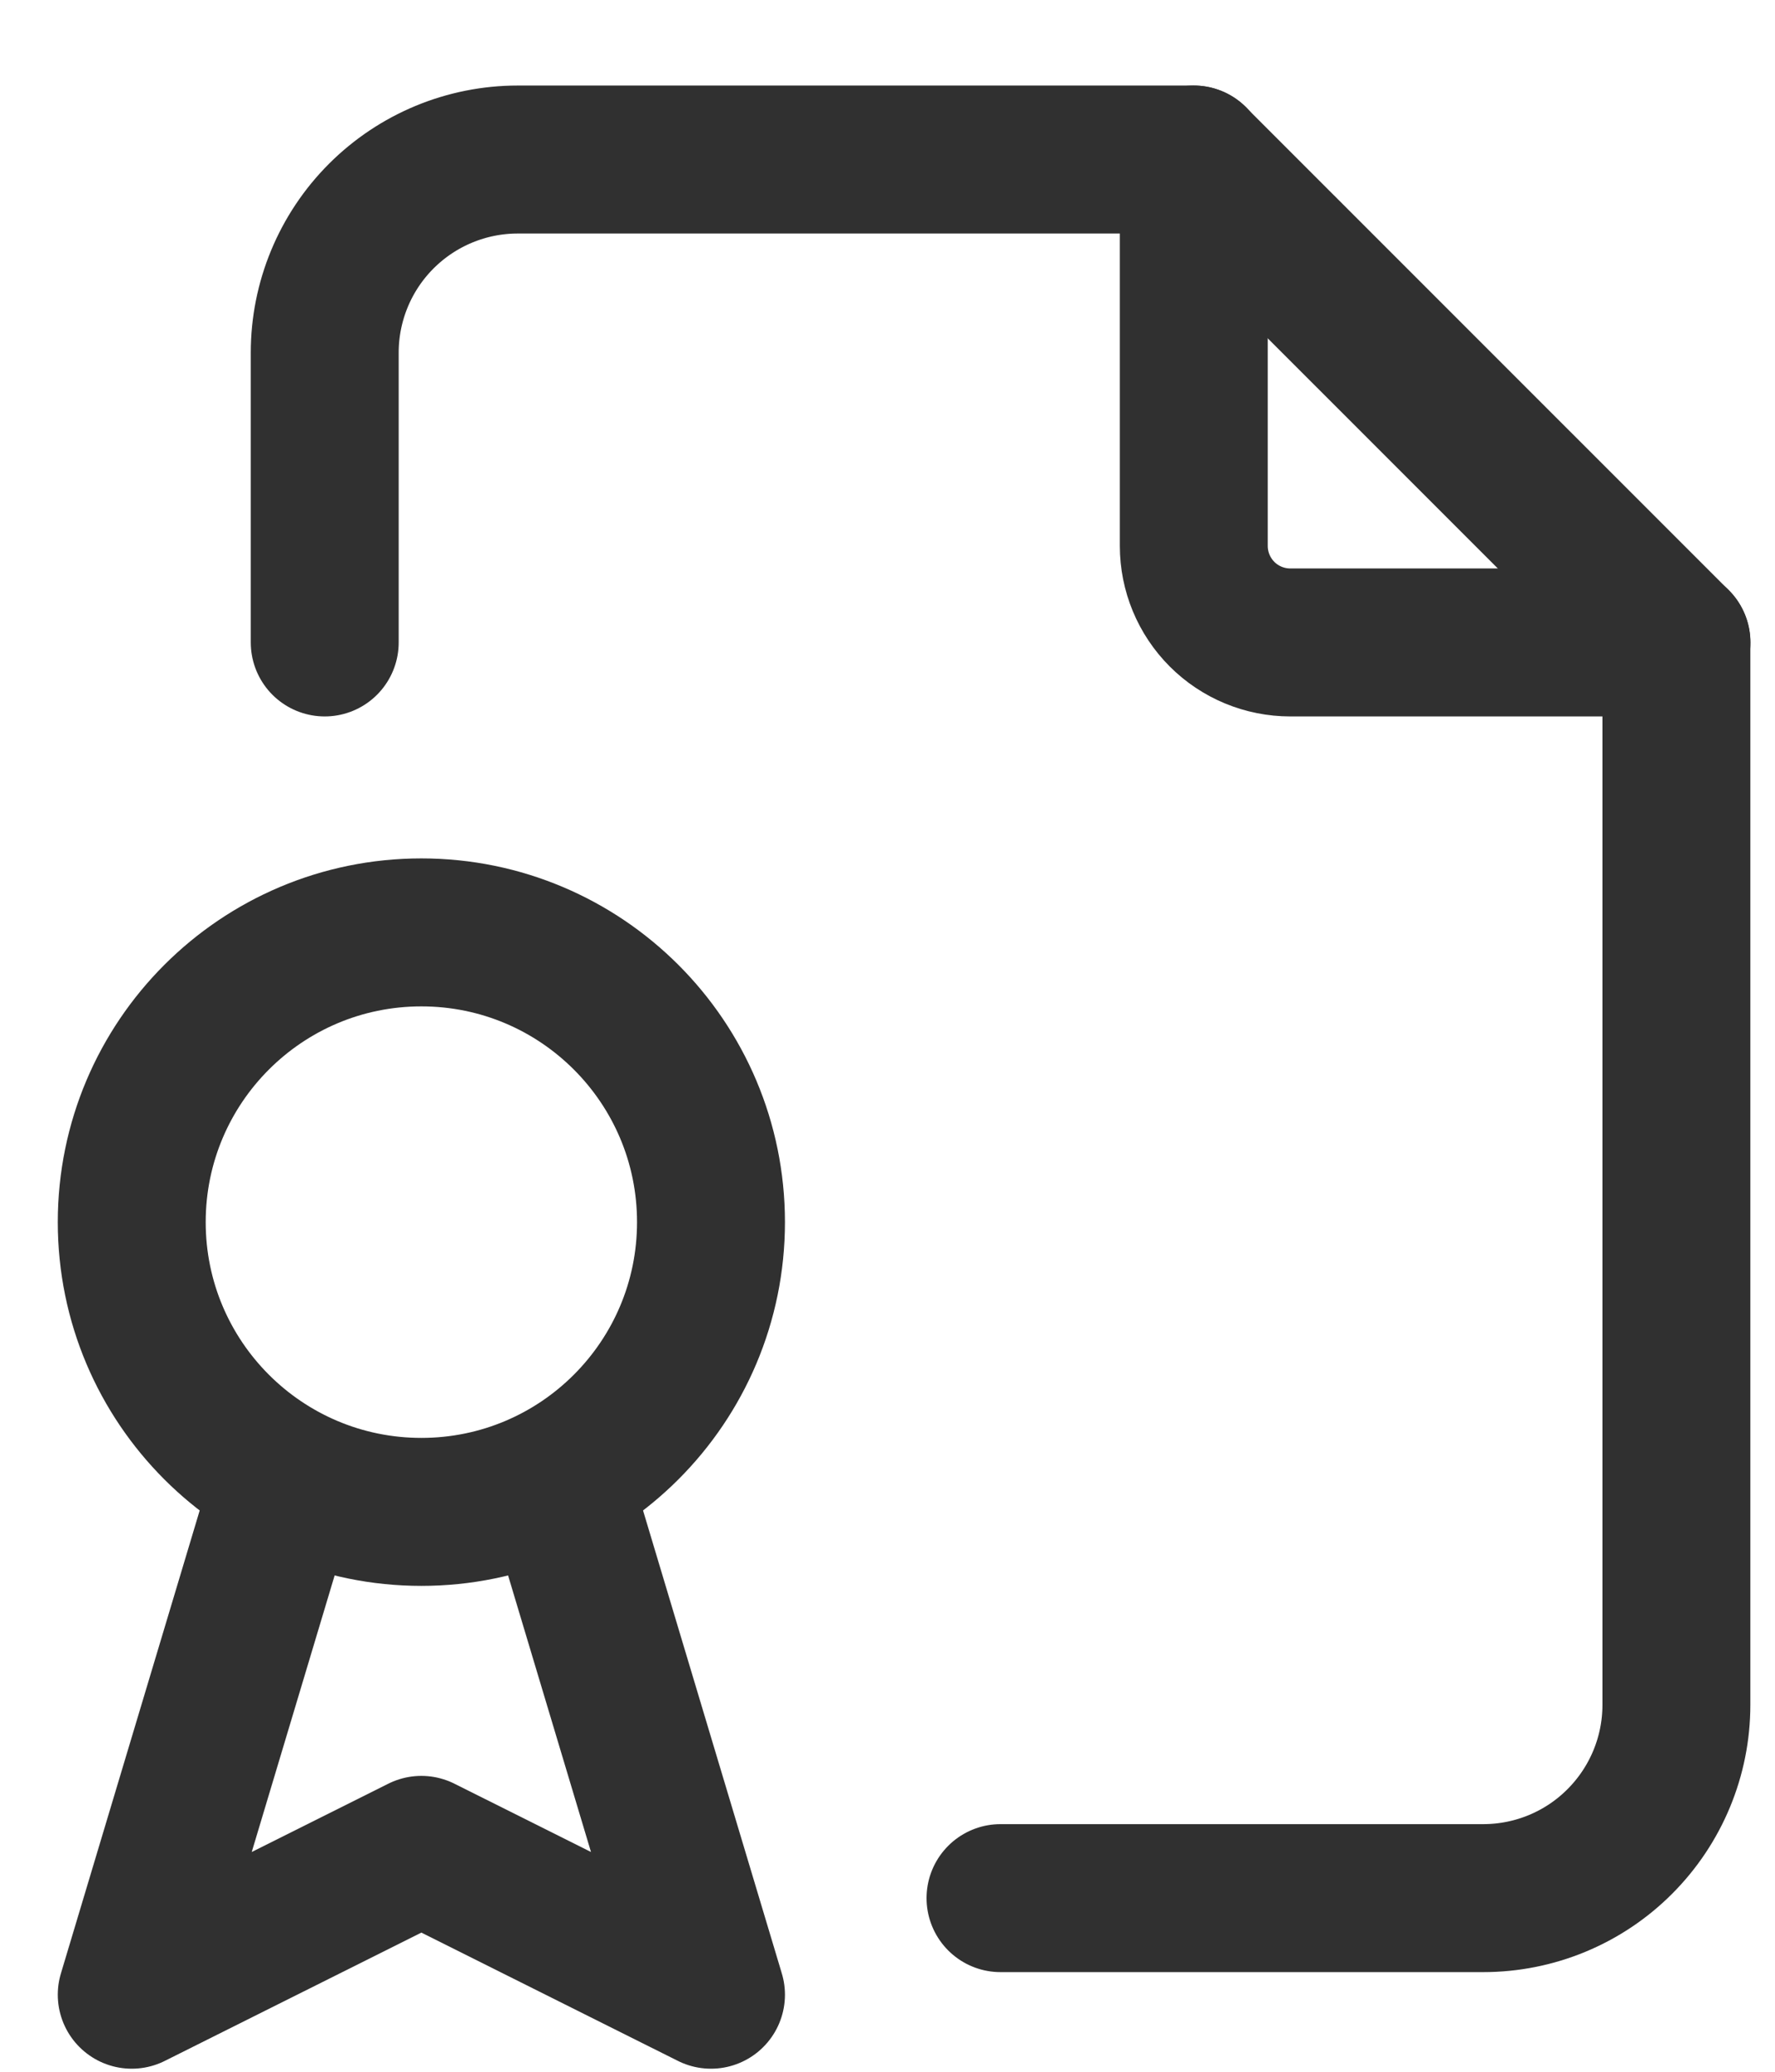
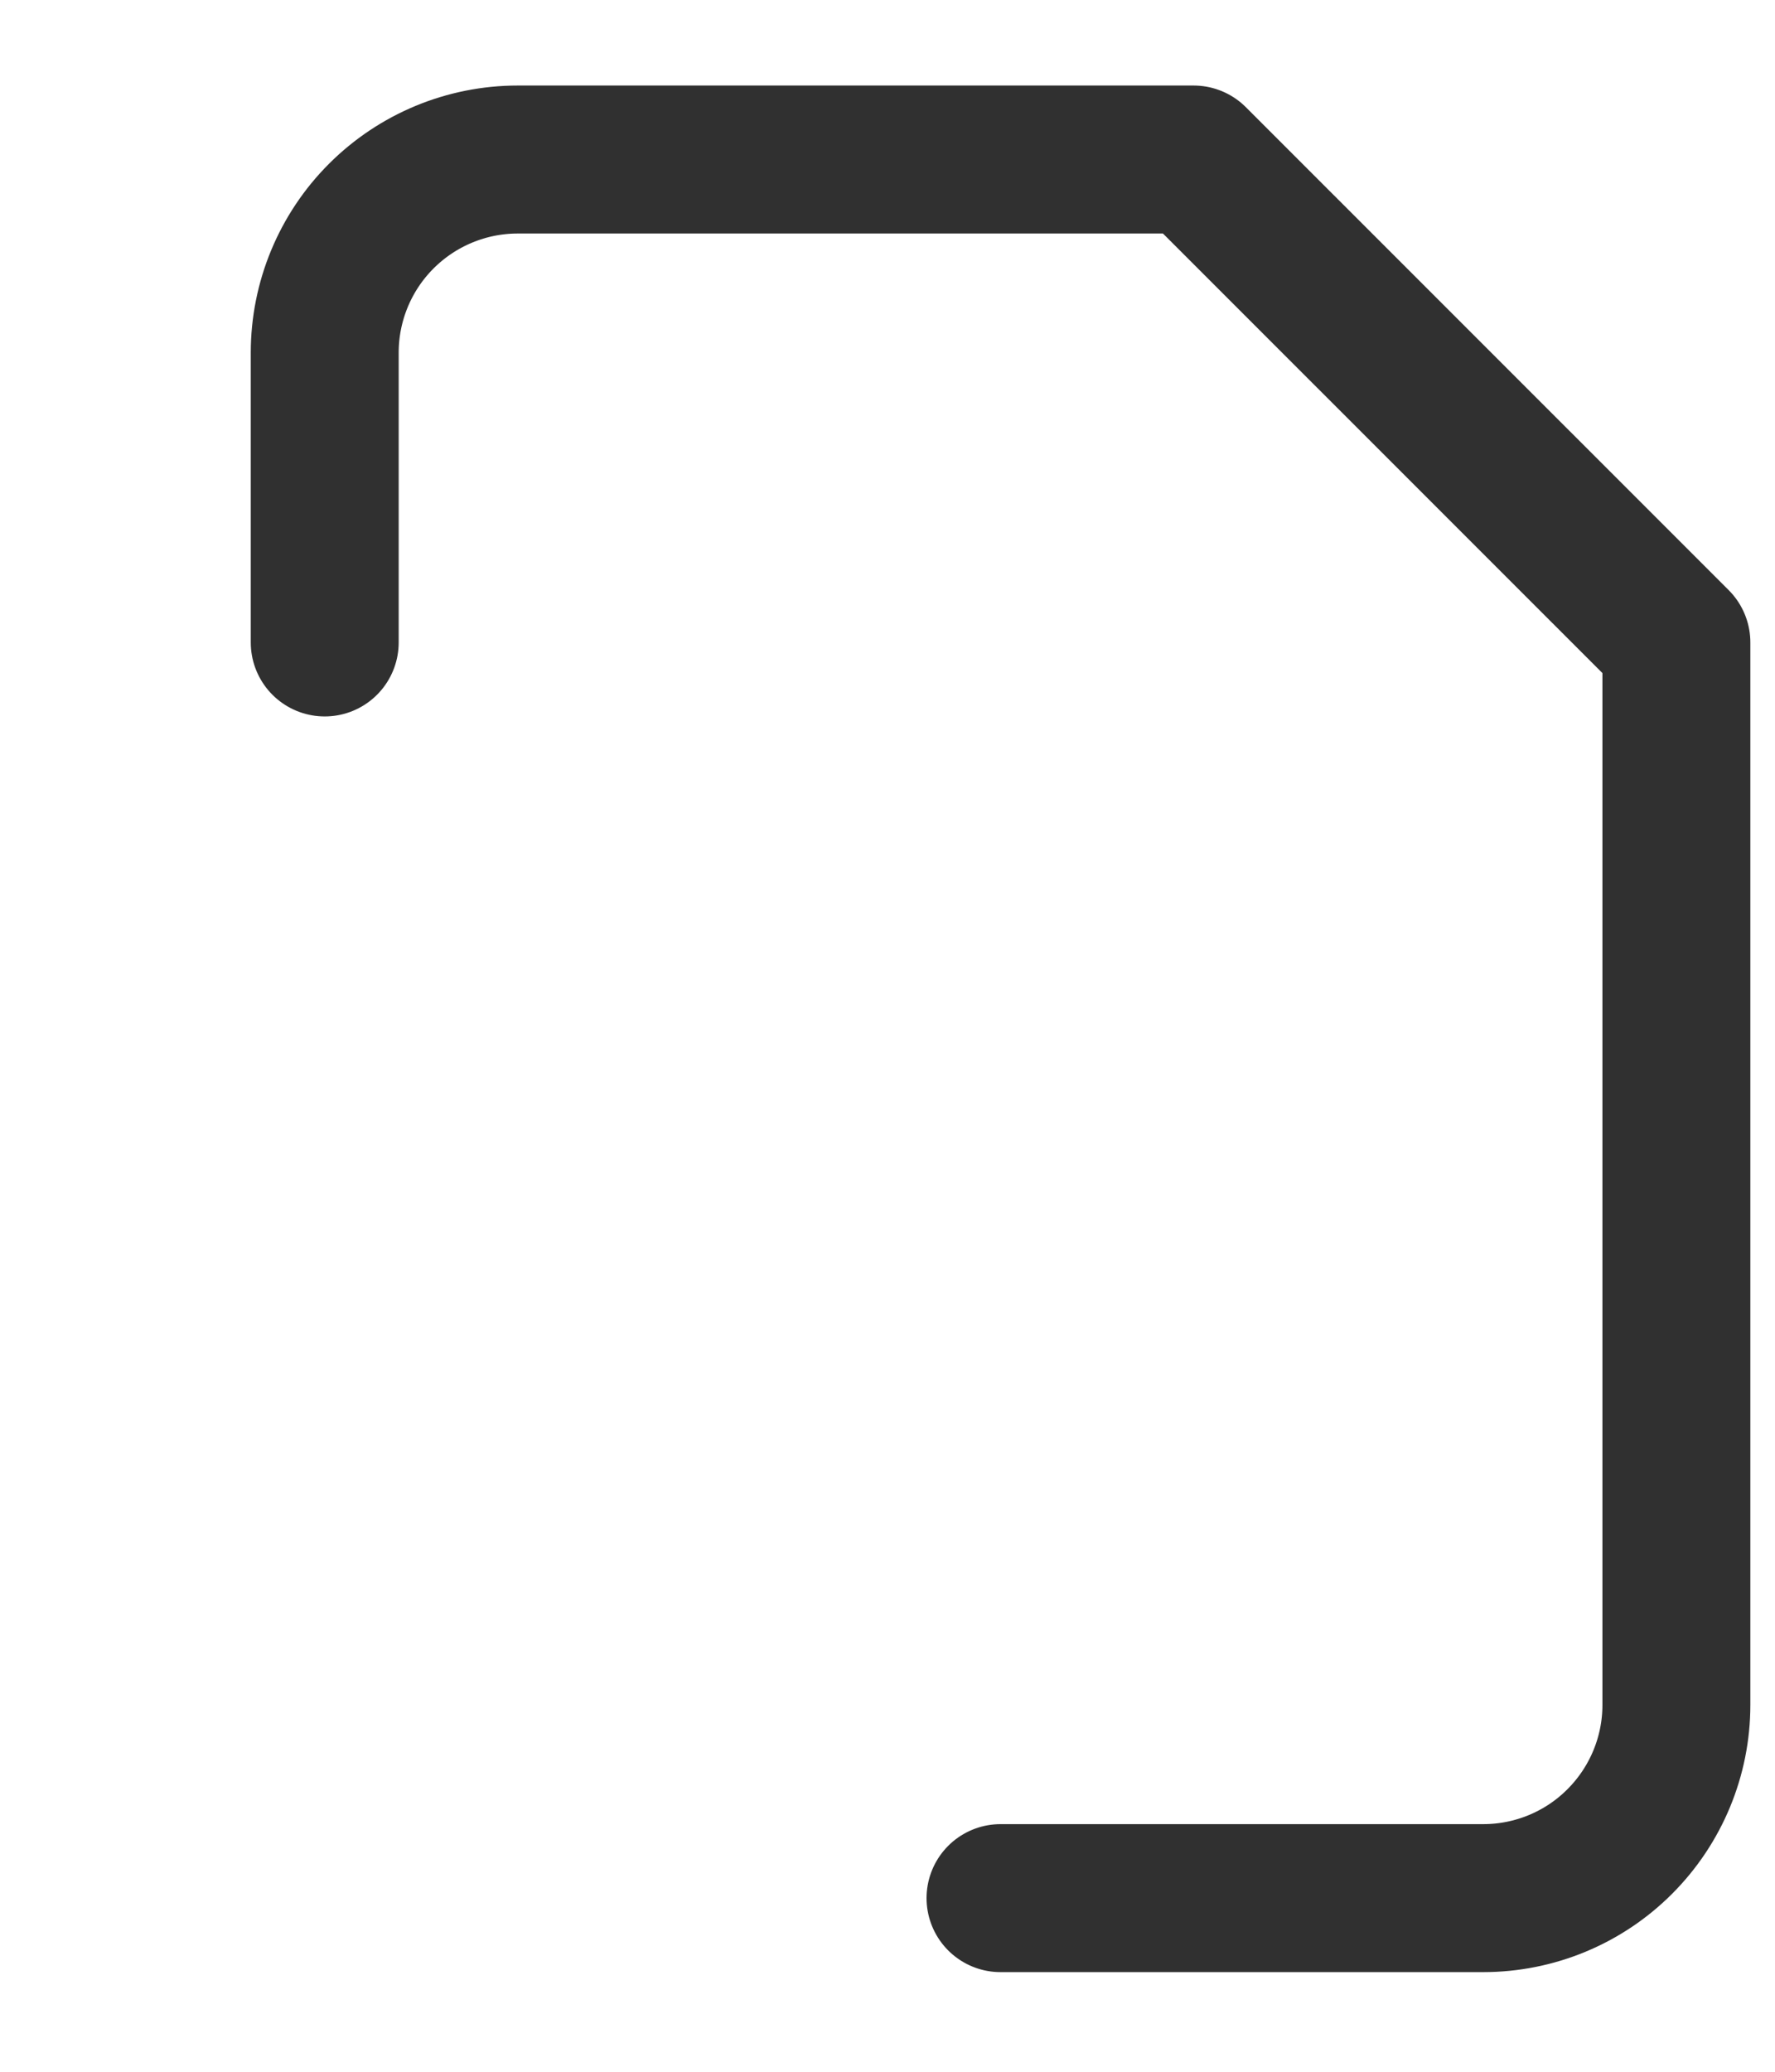
<svg xmlns="http://www.w3.org/2000/svg" width="18" height="21" viewBox="0 0 18 21" fill="none">
-   <path d="M12.106 1.617V5.533C12.106 5.793 12.209 6.042 12.393 6.226C12.576 6.409 12.825 6.512 13.085 6.512H17.001" stroke="#303030" stroke-width="1.5" stroke-linecap="round" stroke-linejoin="round" />
  <path d="M3.293 6.512V3.575C3.293 3.056 3.499 2.558 3.866 2.191C4.234 1.823 4.732 1.617 5.251 1.617H12.104L17 6.512V17.282C17 17.801 16.793 18.299 16.426 18.666C16.059 19.034 15.561 19.24 15.041 19.24H10.146" stroke="#303030" stroke-width="1.5" stroke-linecap="round" stroke-linejoin="round" />
-   <path d="M4.273 15.325C5.895 15.325 7.21 14.01 7.21 12.388C7.21 10.766 5.895 9.451 4.273 9.451C2.651 9.451 1.336 10.766 1.336 12.388C1.336 14.01 2.651 15.325 4.273 15.325Z" stroke="#303030" stroke-width="1.5" stroke-linecap="round" stroke-linejoin="round" />
-   <path d="M2.804 15.324L1.336 20.219L4.273 18.751L7.21 20.219L5.742 15.324" stroke="#303030" stroke-width="1.5" stroke-linecap="round" stroke-linejoin="round" />
</svg>